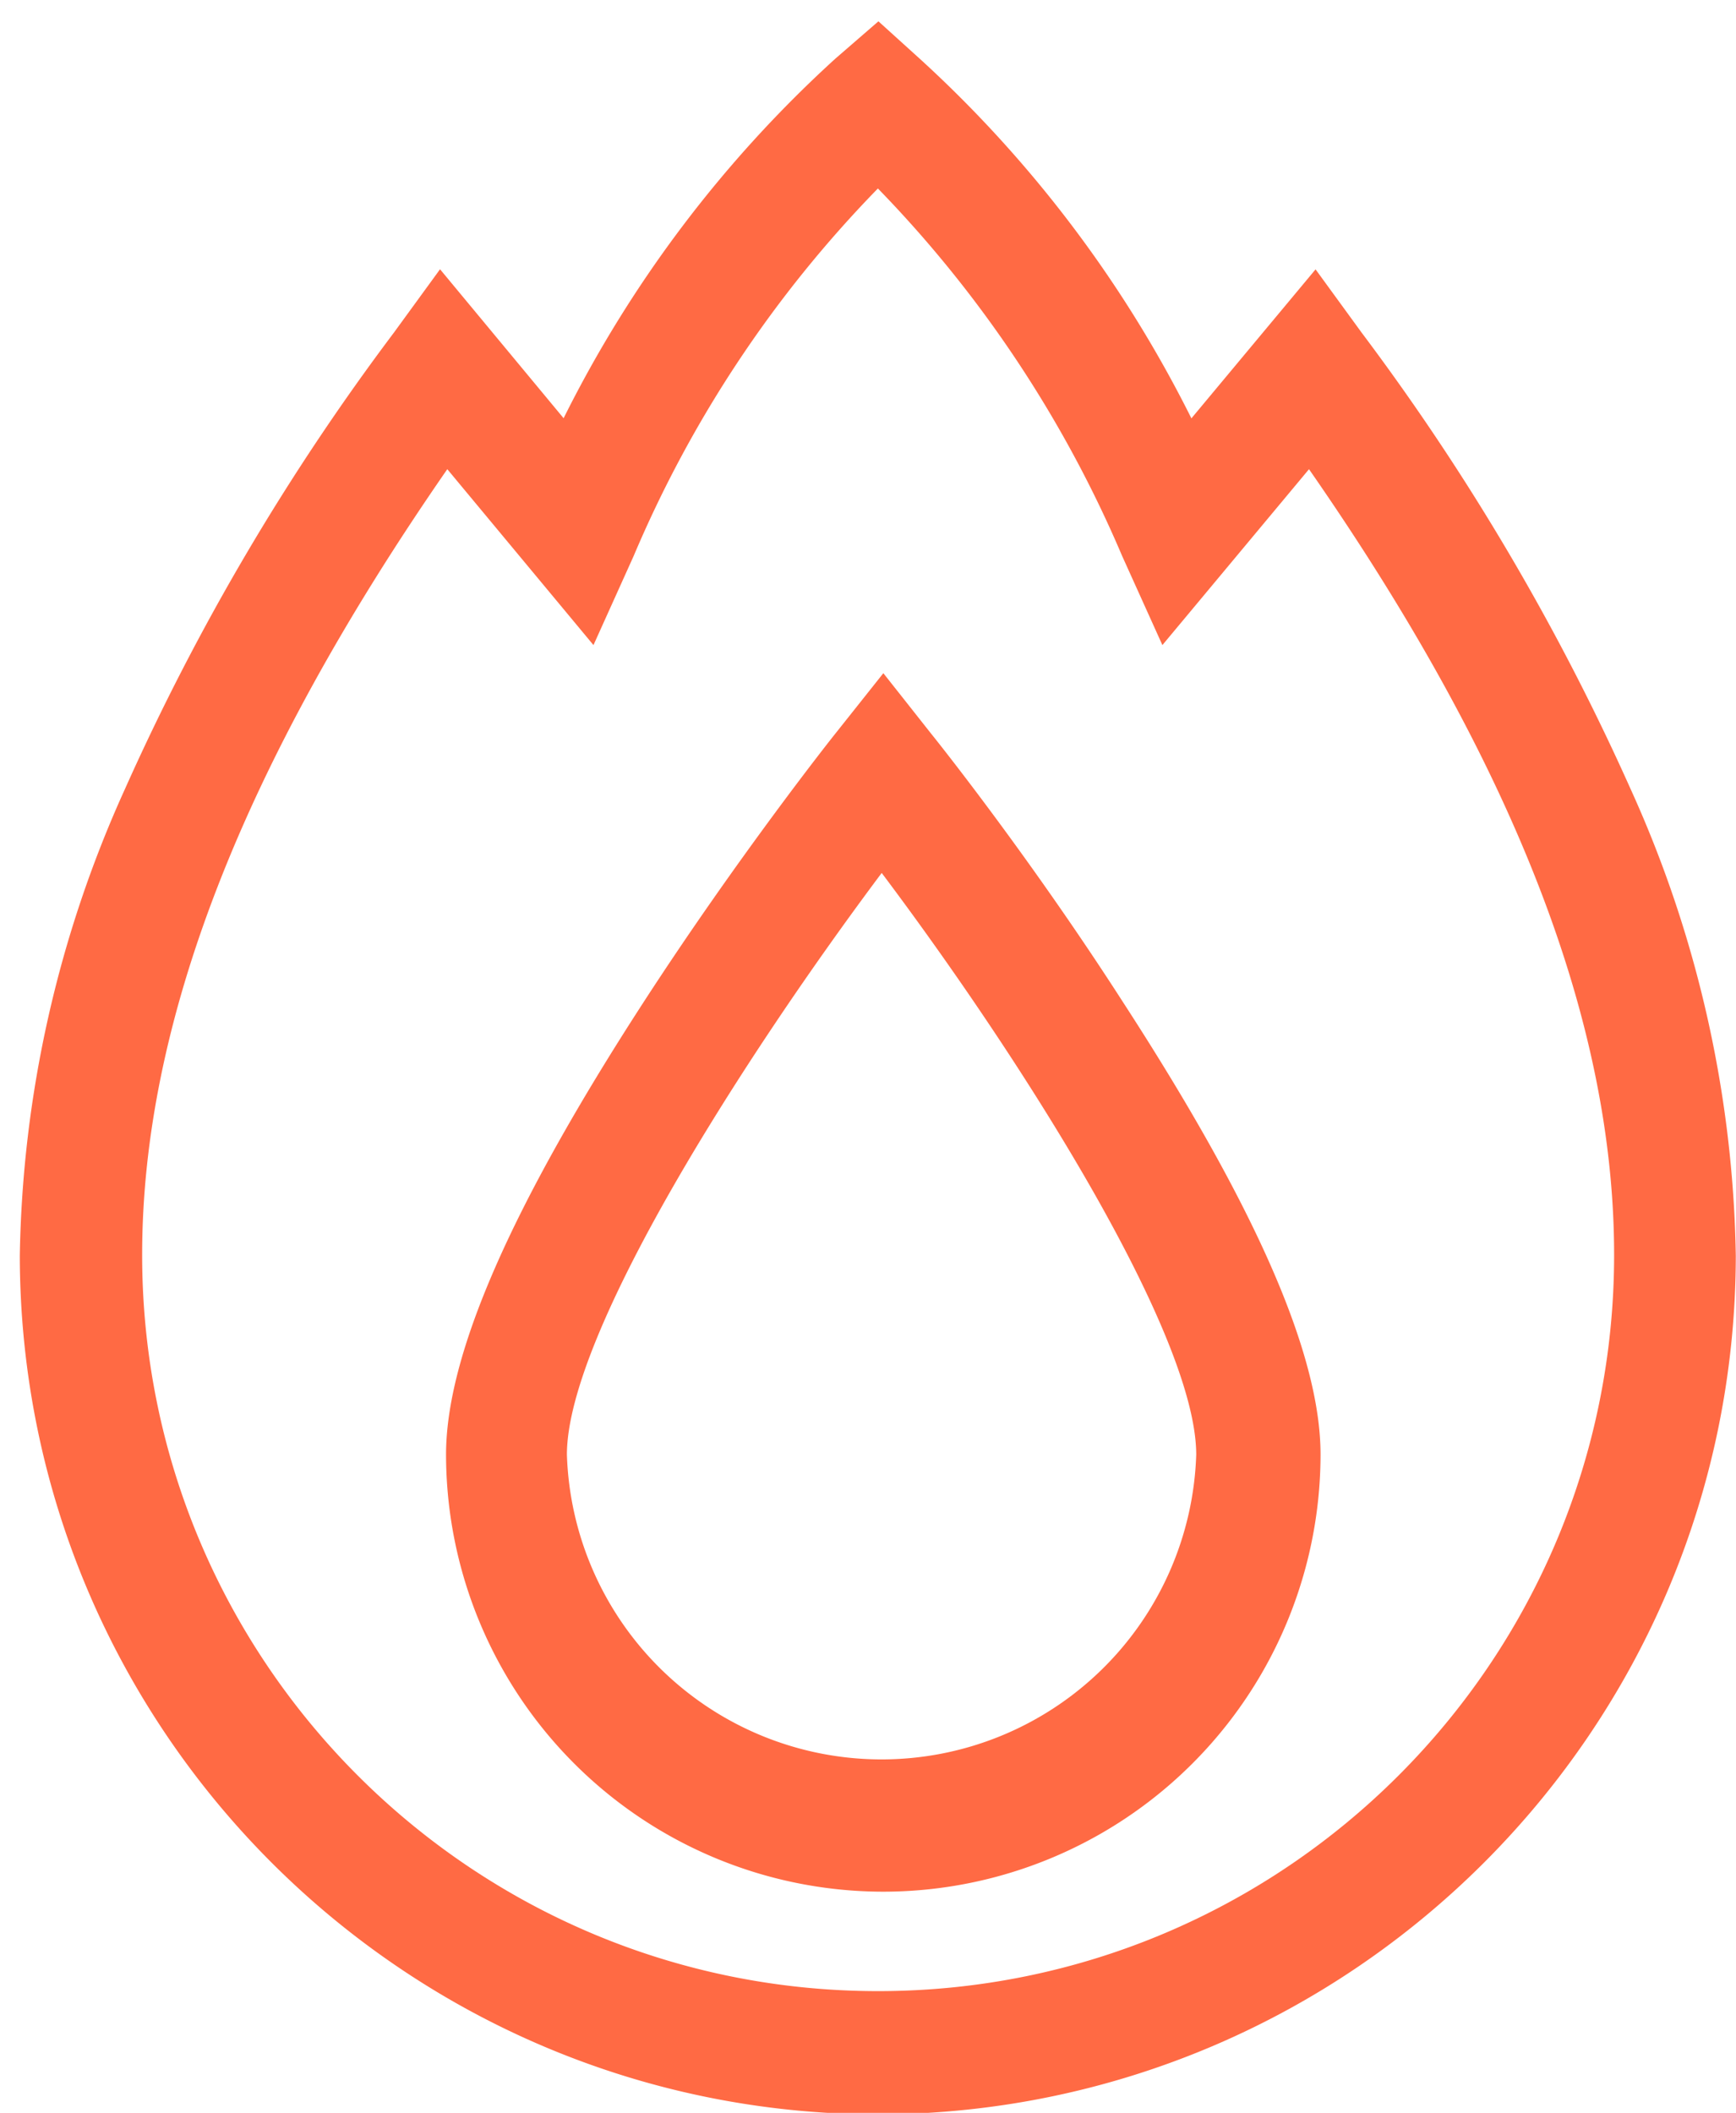
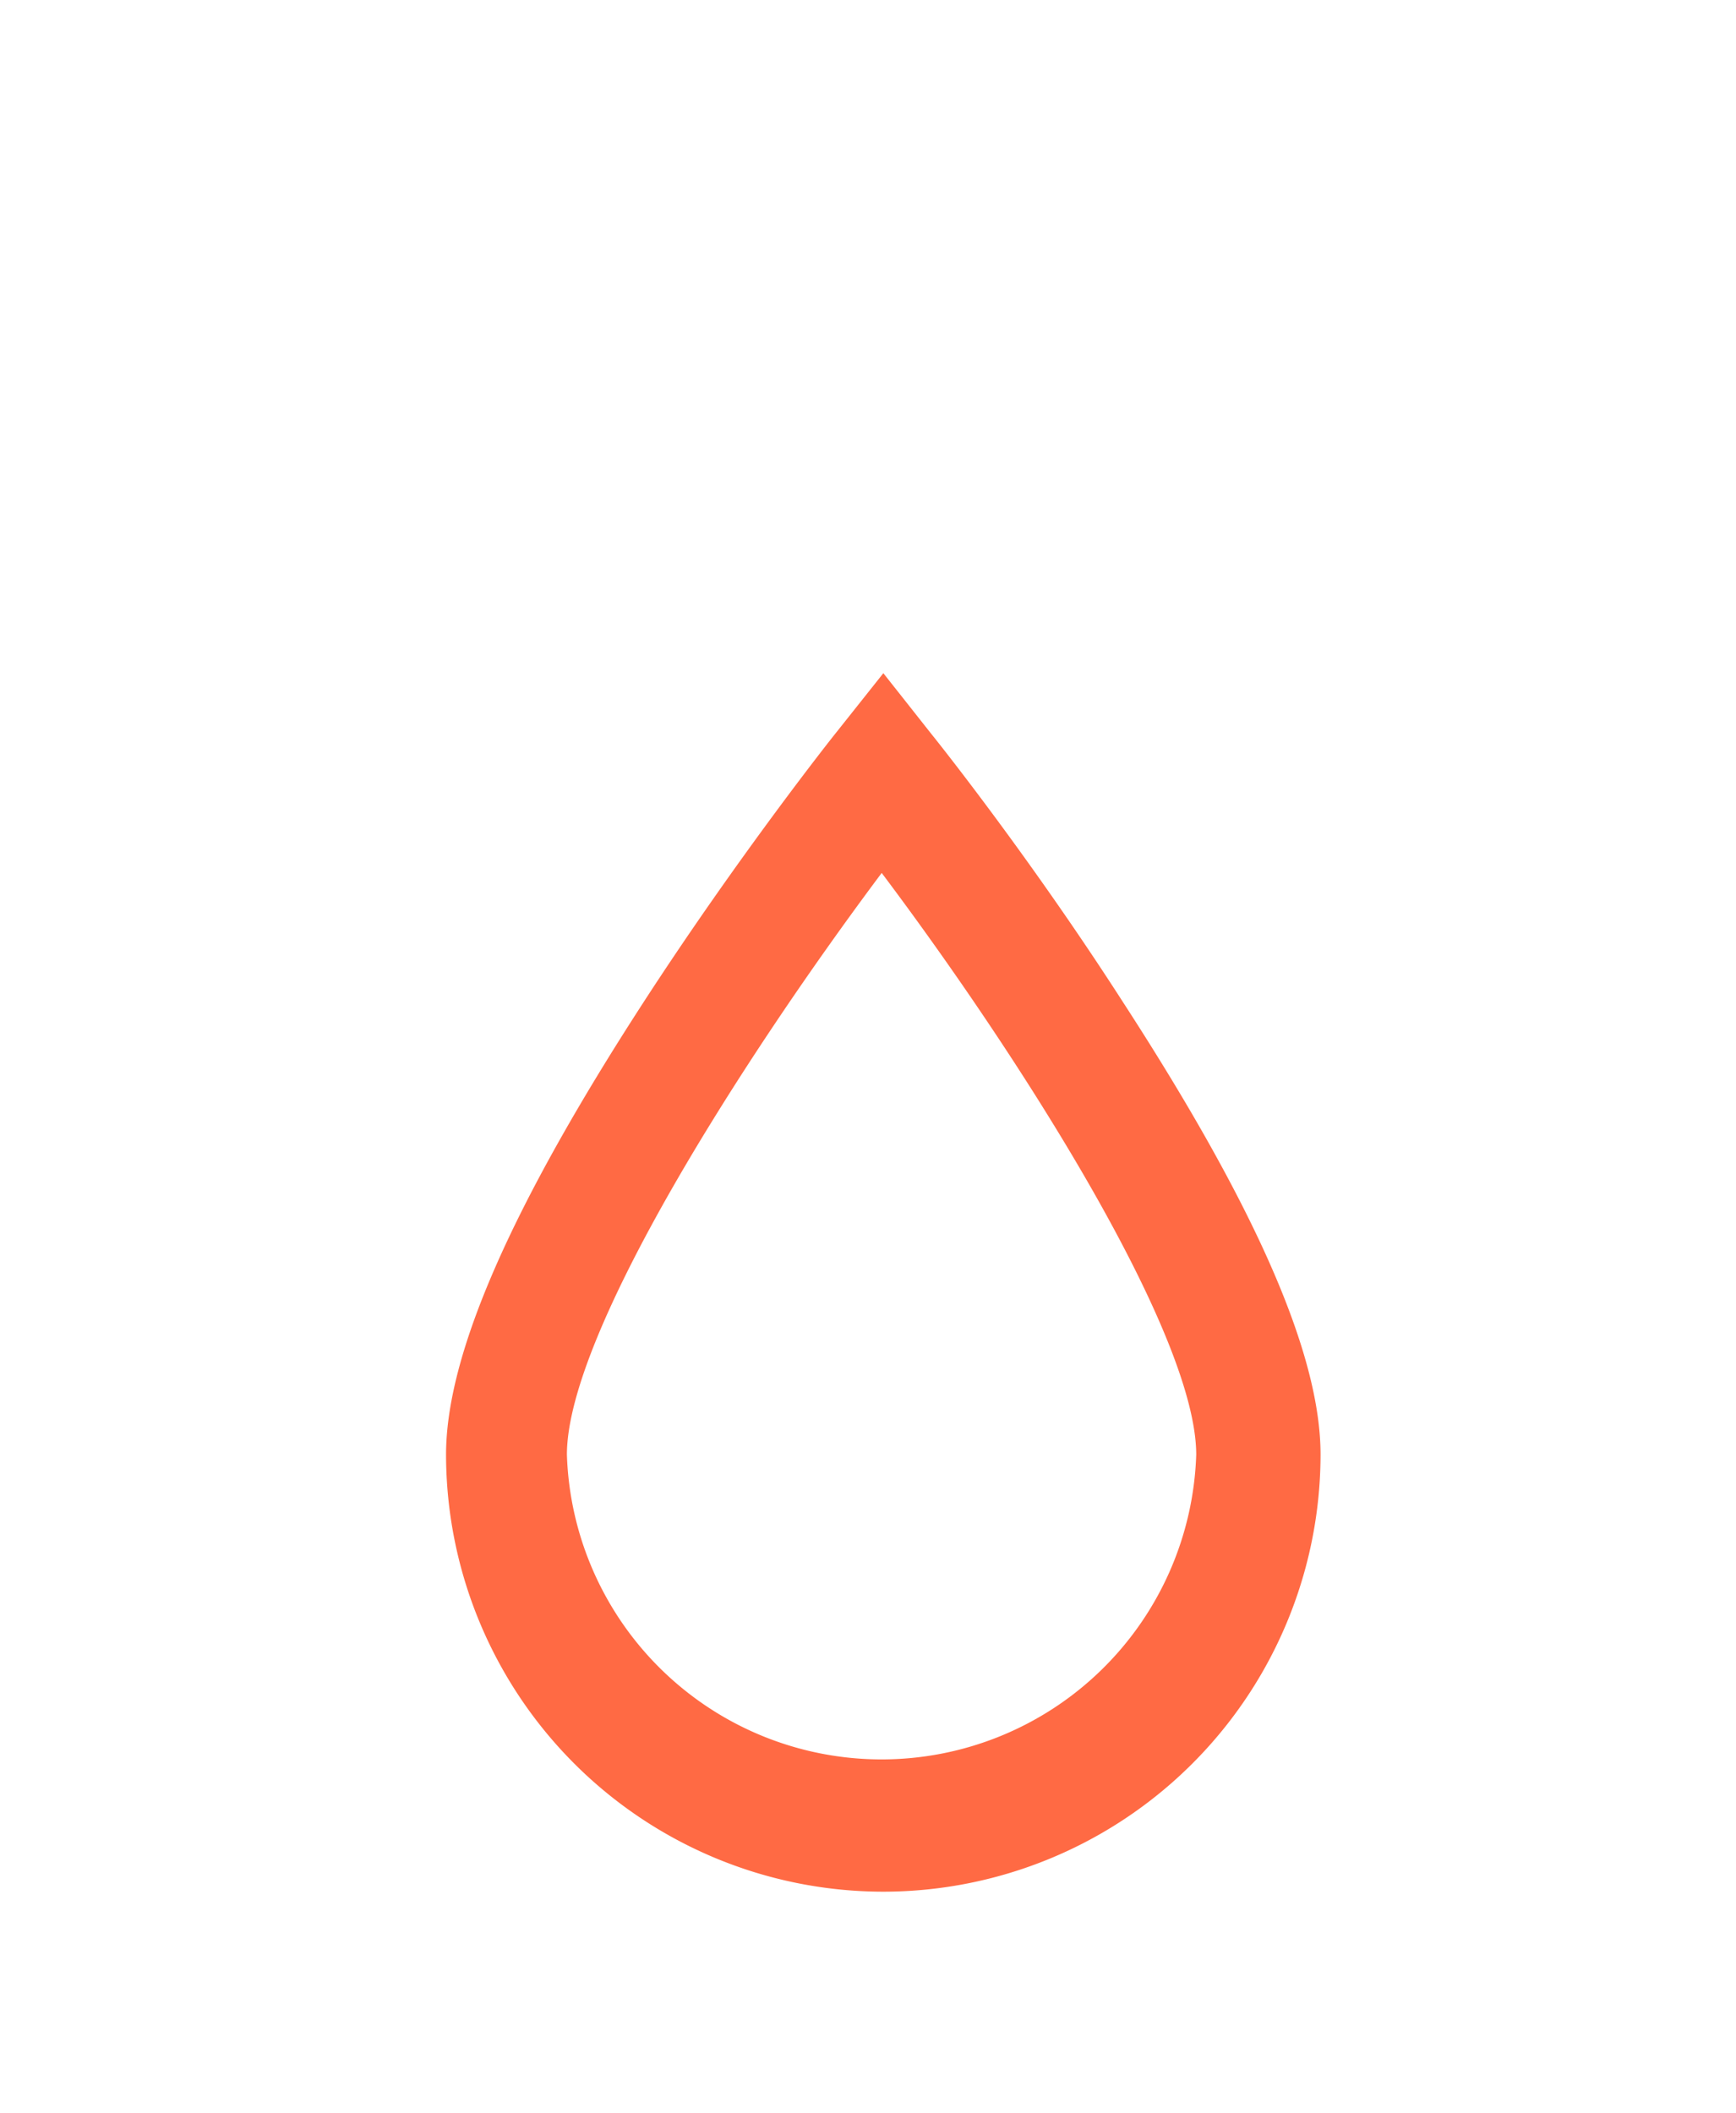
<svg xmlns="http://www.w3.org/2000/svg" id="Layer_1" data-name="Layer 1" viewBox="0 0 526 640">
  <title>burning</title>
-   <path d="M266.15,640.46C122.54,640.31,6.15,523.93,6,380.31A355.26,355.26,0,0,1,37.86,239a715.47,715.47,0,0,1,81.47-138.22l14-19.22,37.44,45.12A370.36,370.36,0,0,1,253.16,17.72l13-11.26L278.6,17.72a372.17,372.17,0,0,1,82.39,109l37.62-45.13,14,19.22a718.63,718.63,0,0,1,81.47,138.22A355.42,355.42,0,0,1,525.94,380.4C525.74,523.84,409.59,640.11,266.15,640.46ZM135.53,142.12c-62.16,89.71-92.46,167.8-92.46,238,0,123.15,99.84,223,223,223s223-99.84,223-223c0-70.4-30.21-148.48-92.45-238L352.2,195.4,340,168.4a363.58,363.58,0,0,0-74-111.31,360.58,360.58,0,0,0-74,111.31l-12.18,27Z" style="fill:#ff6a44" />
  <path d="M267.15,573a132.56,132.56,0,0,1-132-132.37c0-30.2,19.59-75,60-137.3,28.56-44,56.76-79.64,57.95-81.11l14.55-18.31,14.47,18.31c1.19,1.47,29.38,36.62,58,81.11,40.28,62.06,60,106.82,60,137.3A132.55,132.55,0,0,1,267.34,573Zm0-308.58c-41.74,55.75-95.38,139.51-95.38,176.21a95.39,95.39,0,0,0,190.68,0h0C362.45,403.93,309.08,320.17,267.15,264.42Z" style="fill:#ff6a44" />
</svg>